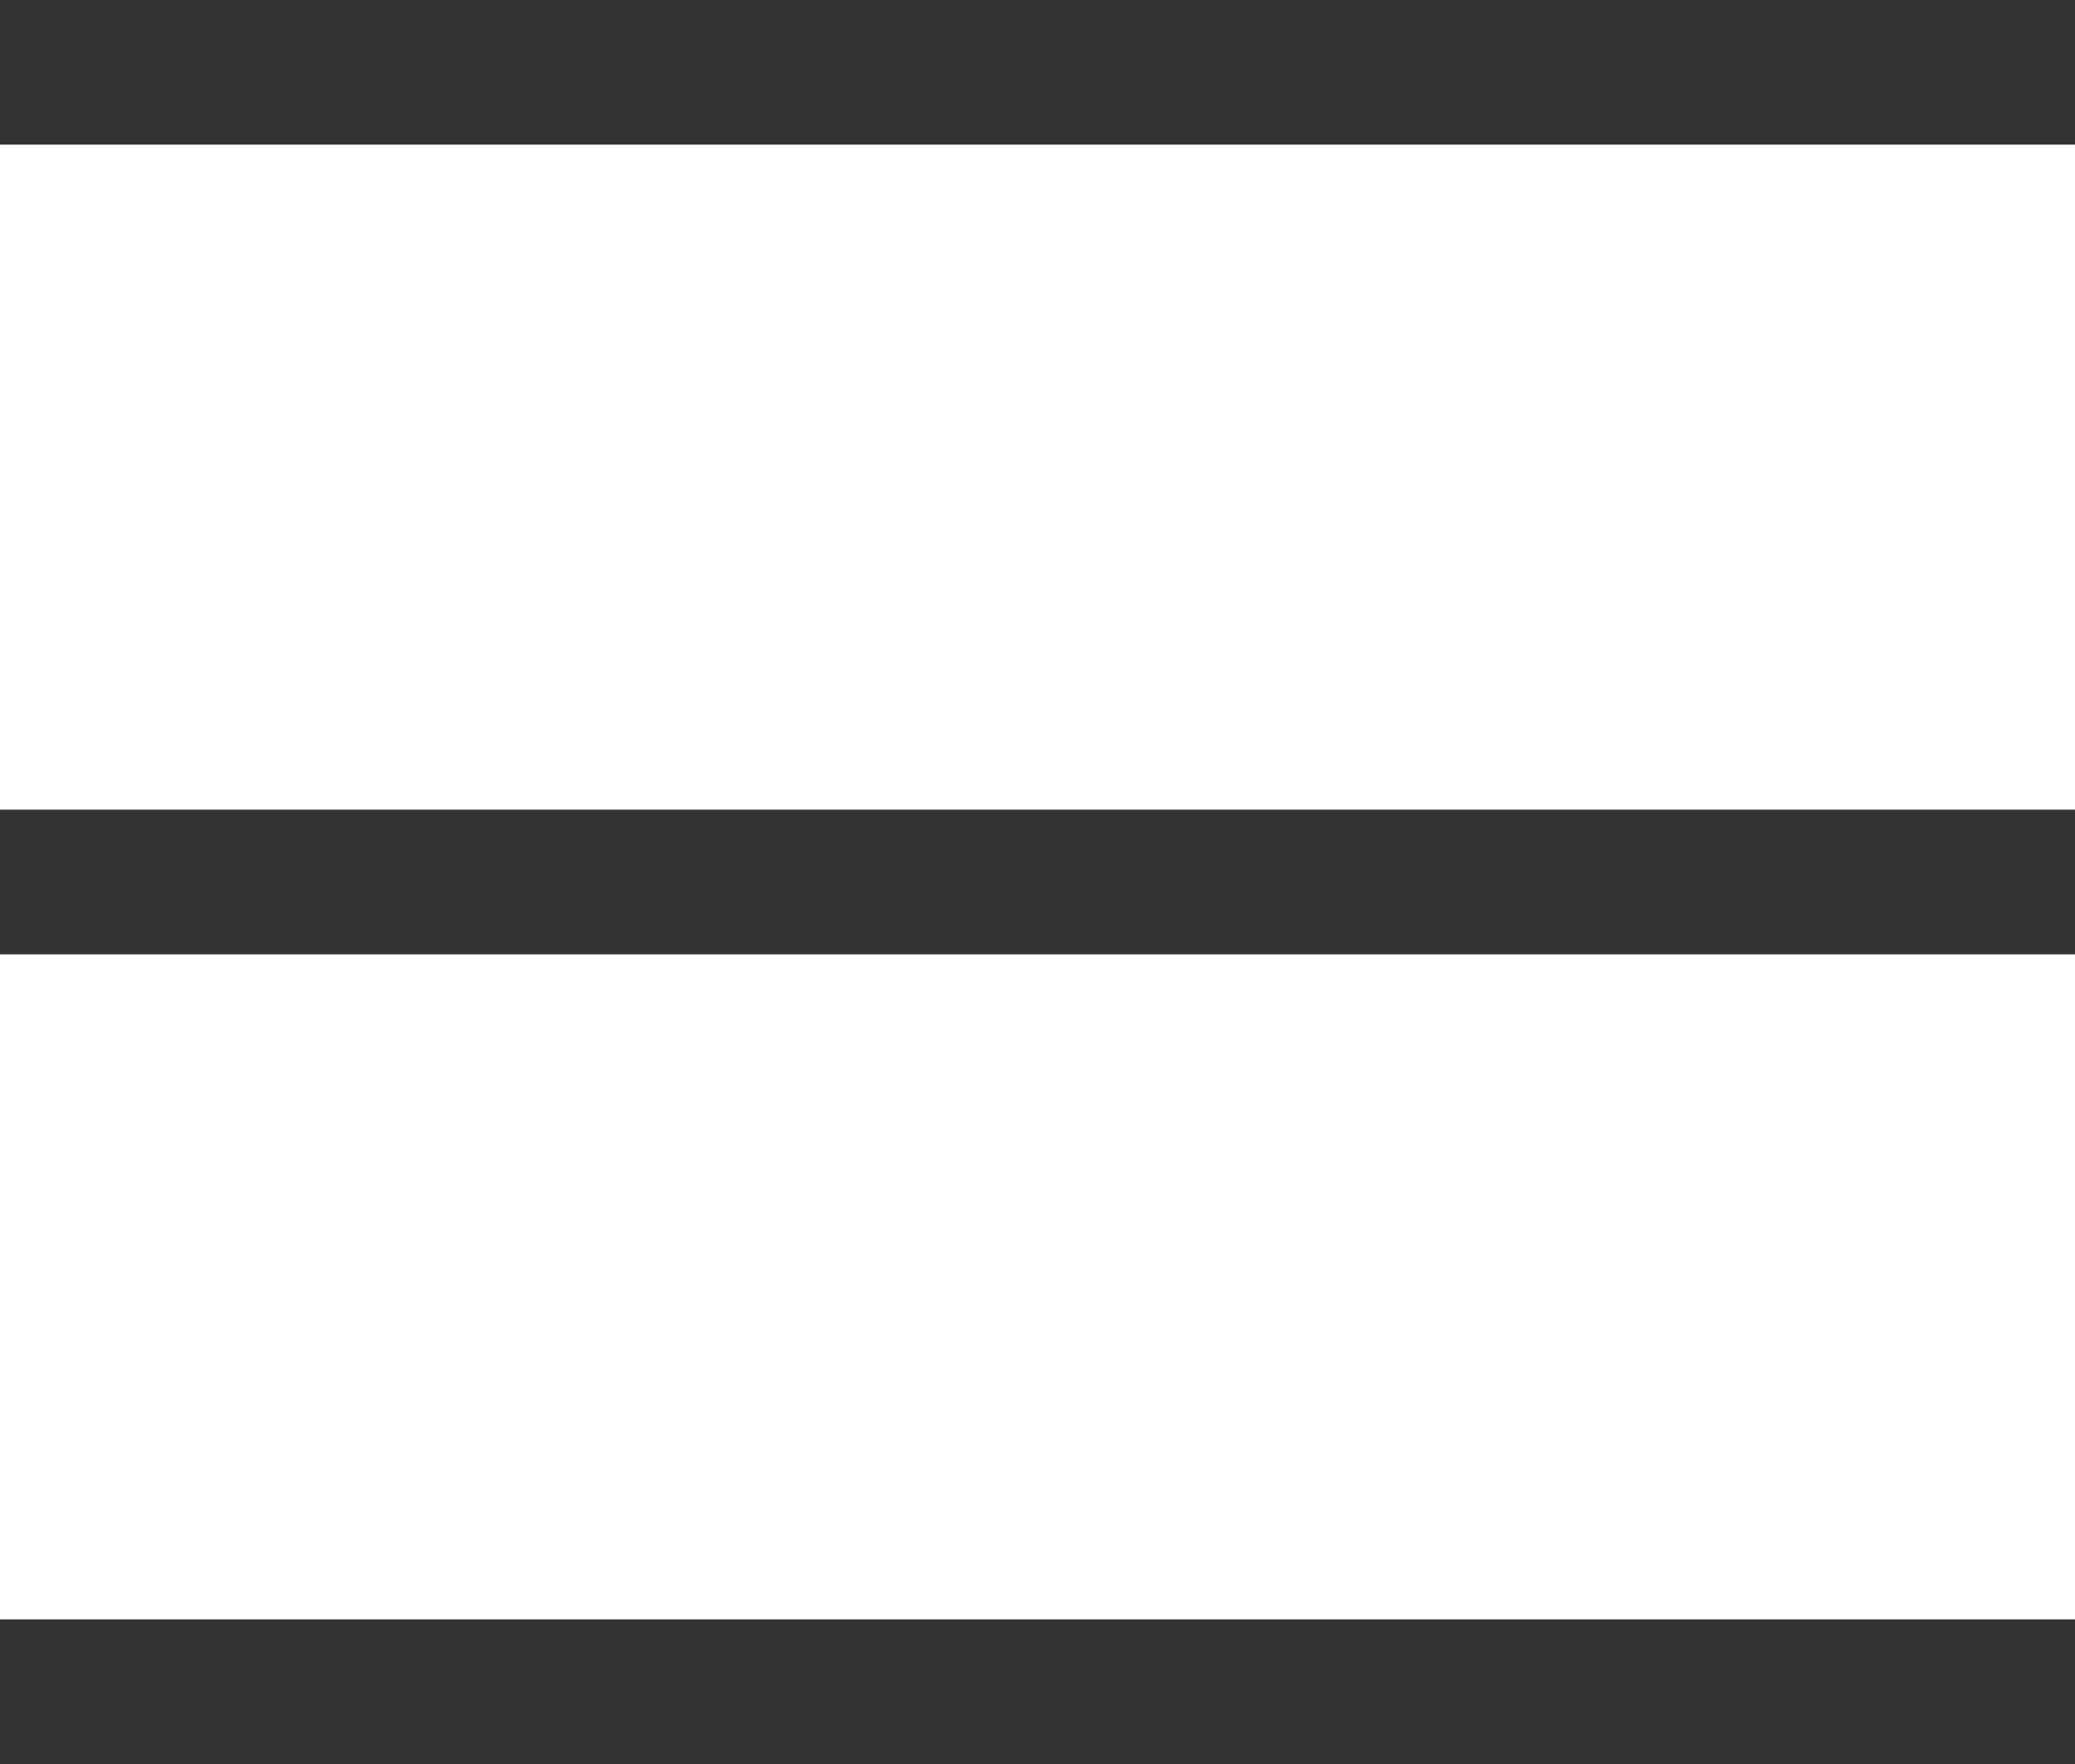
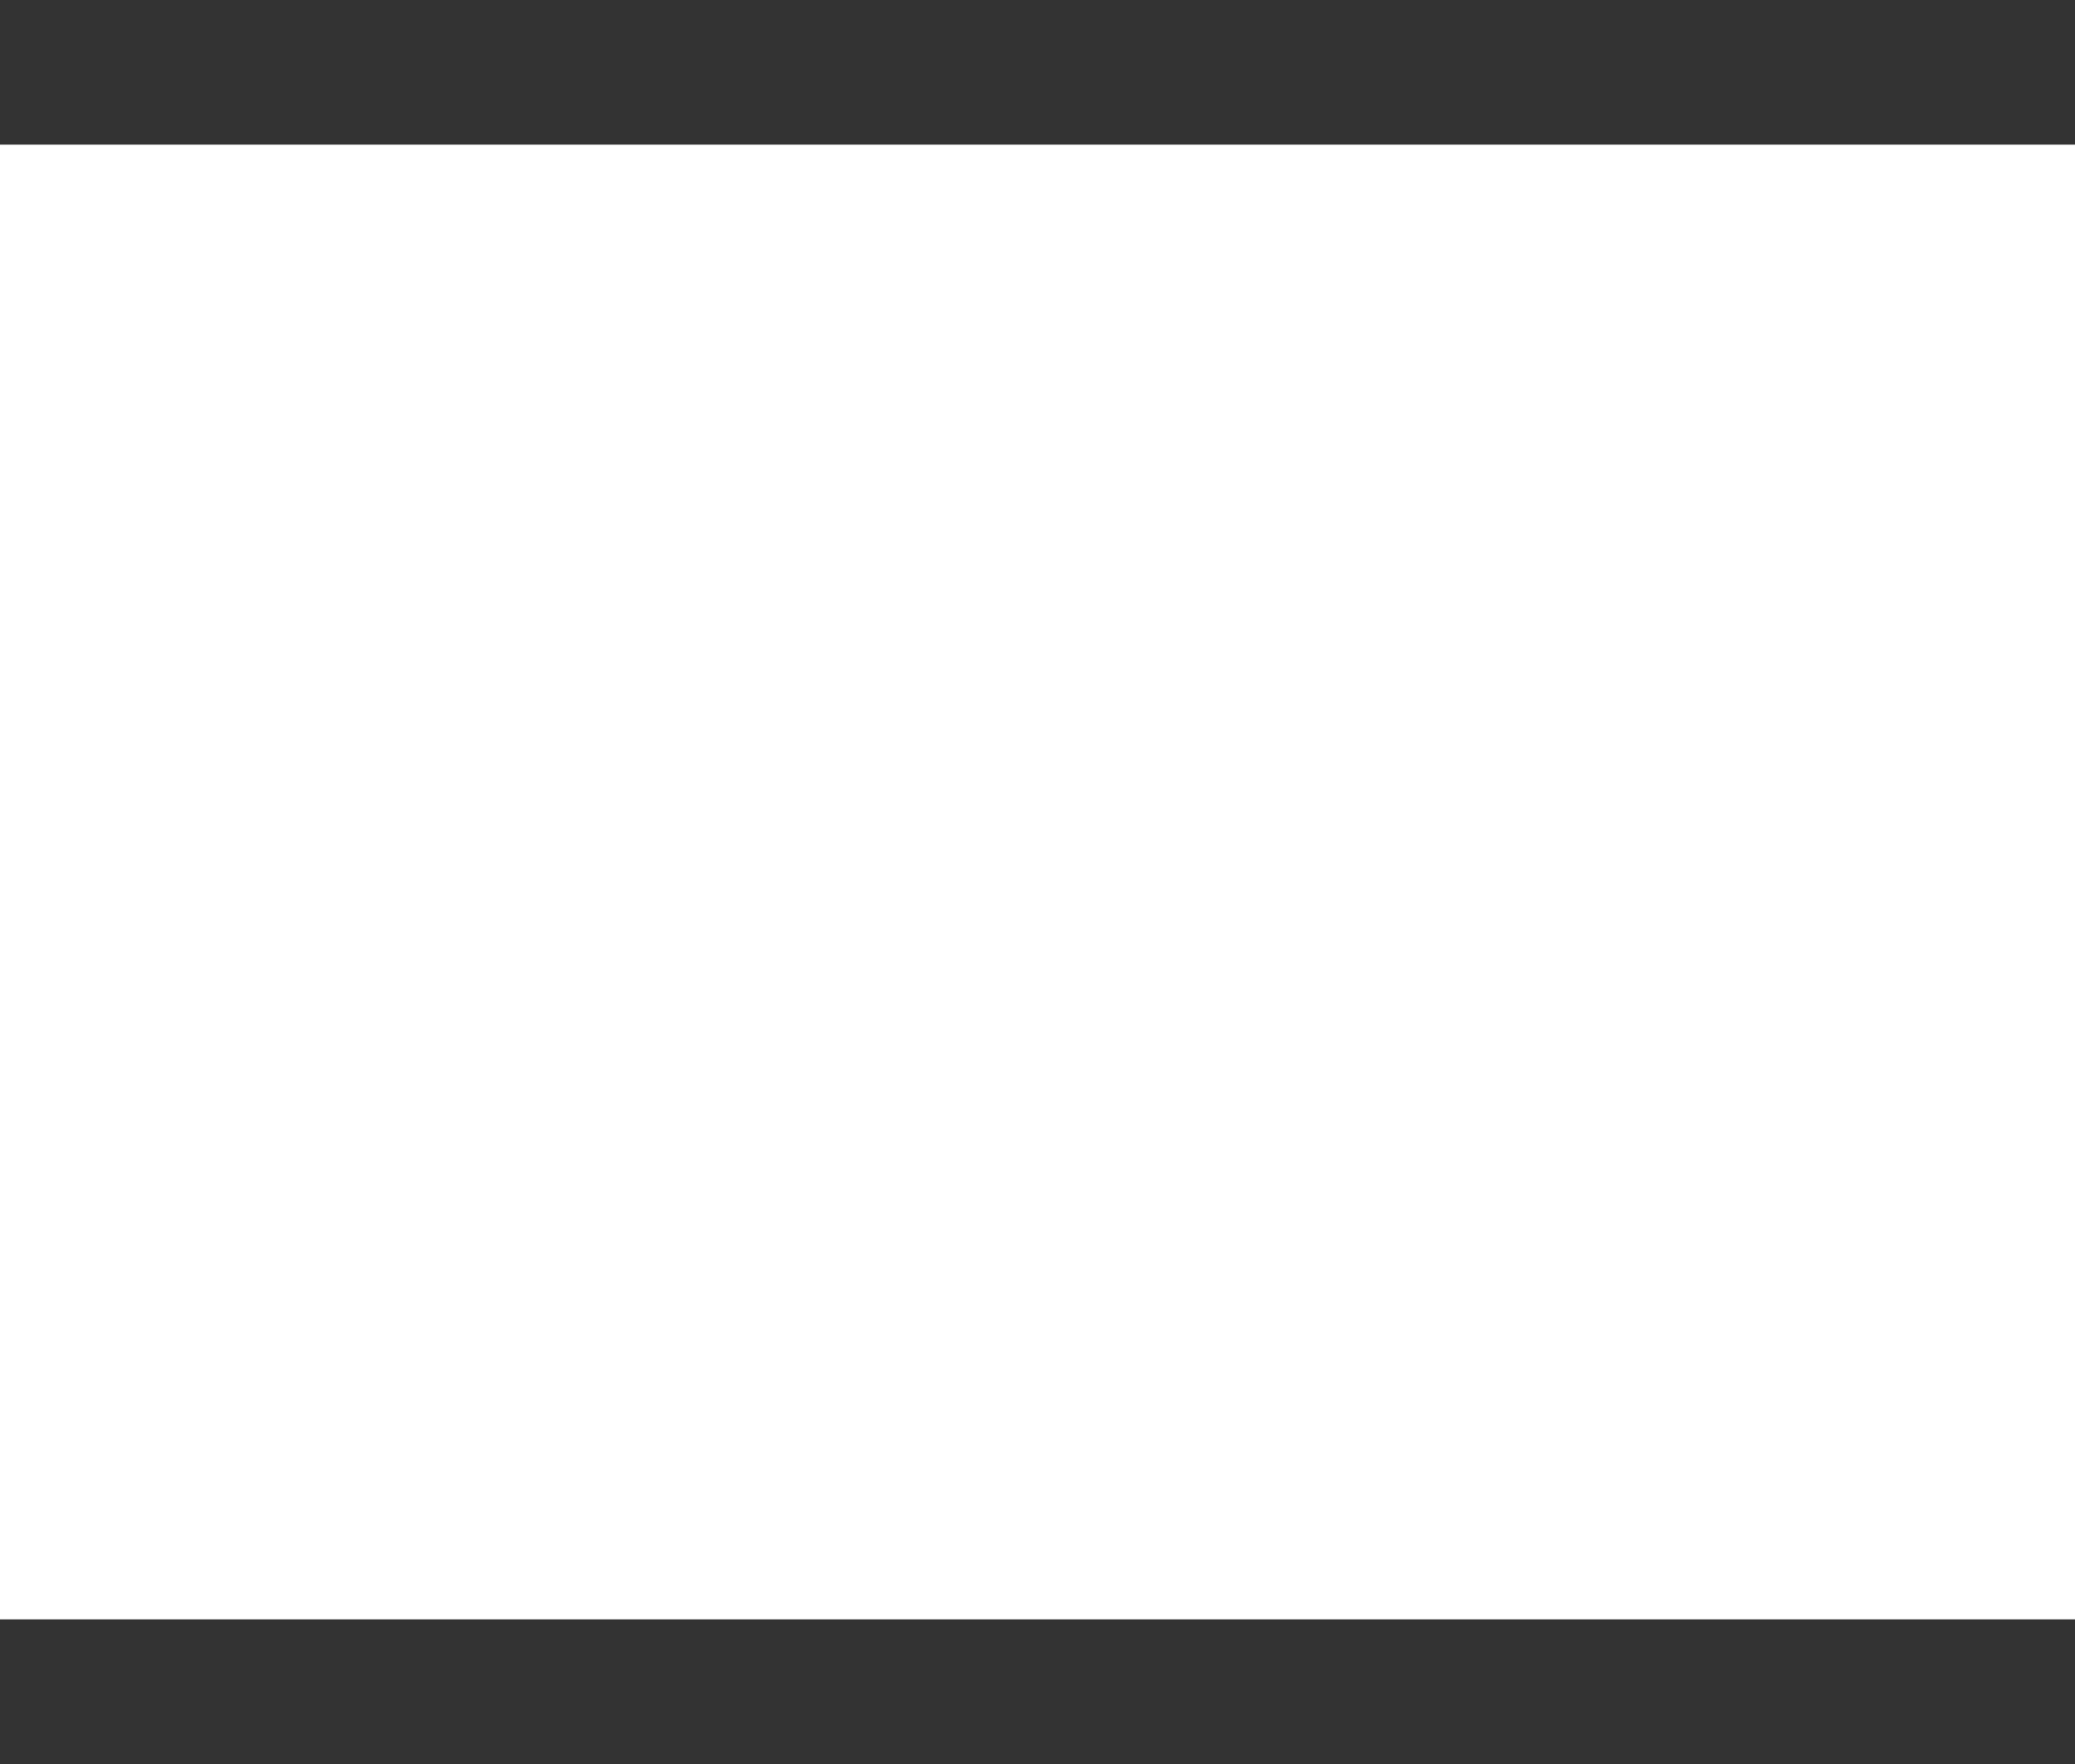
<svg xmlns="http://www.w3.org/2000/svg" version="1.1" id="Calque_1" x="0px" y="0px" width="20px" height="17px" viewBox="0 0.667 20 17" enable-background="new 0 0.667 20 17" xml:space="preserve">
  <rect x="-4.578" y="0.667" fill="#333333" width="29.021" height="1.394" />
  <rect x="-5.062" y="16.273" fill="#333333" width="28.823" height="1.394" />
-   <rect x="-4.614" y="8.47" fill="#333333" width="28.979" height="1.394" />
</svg>